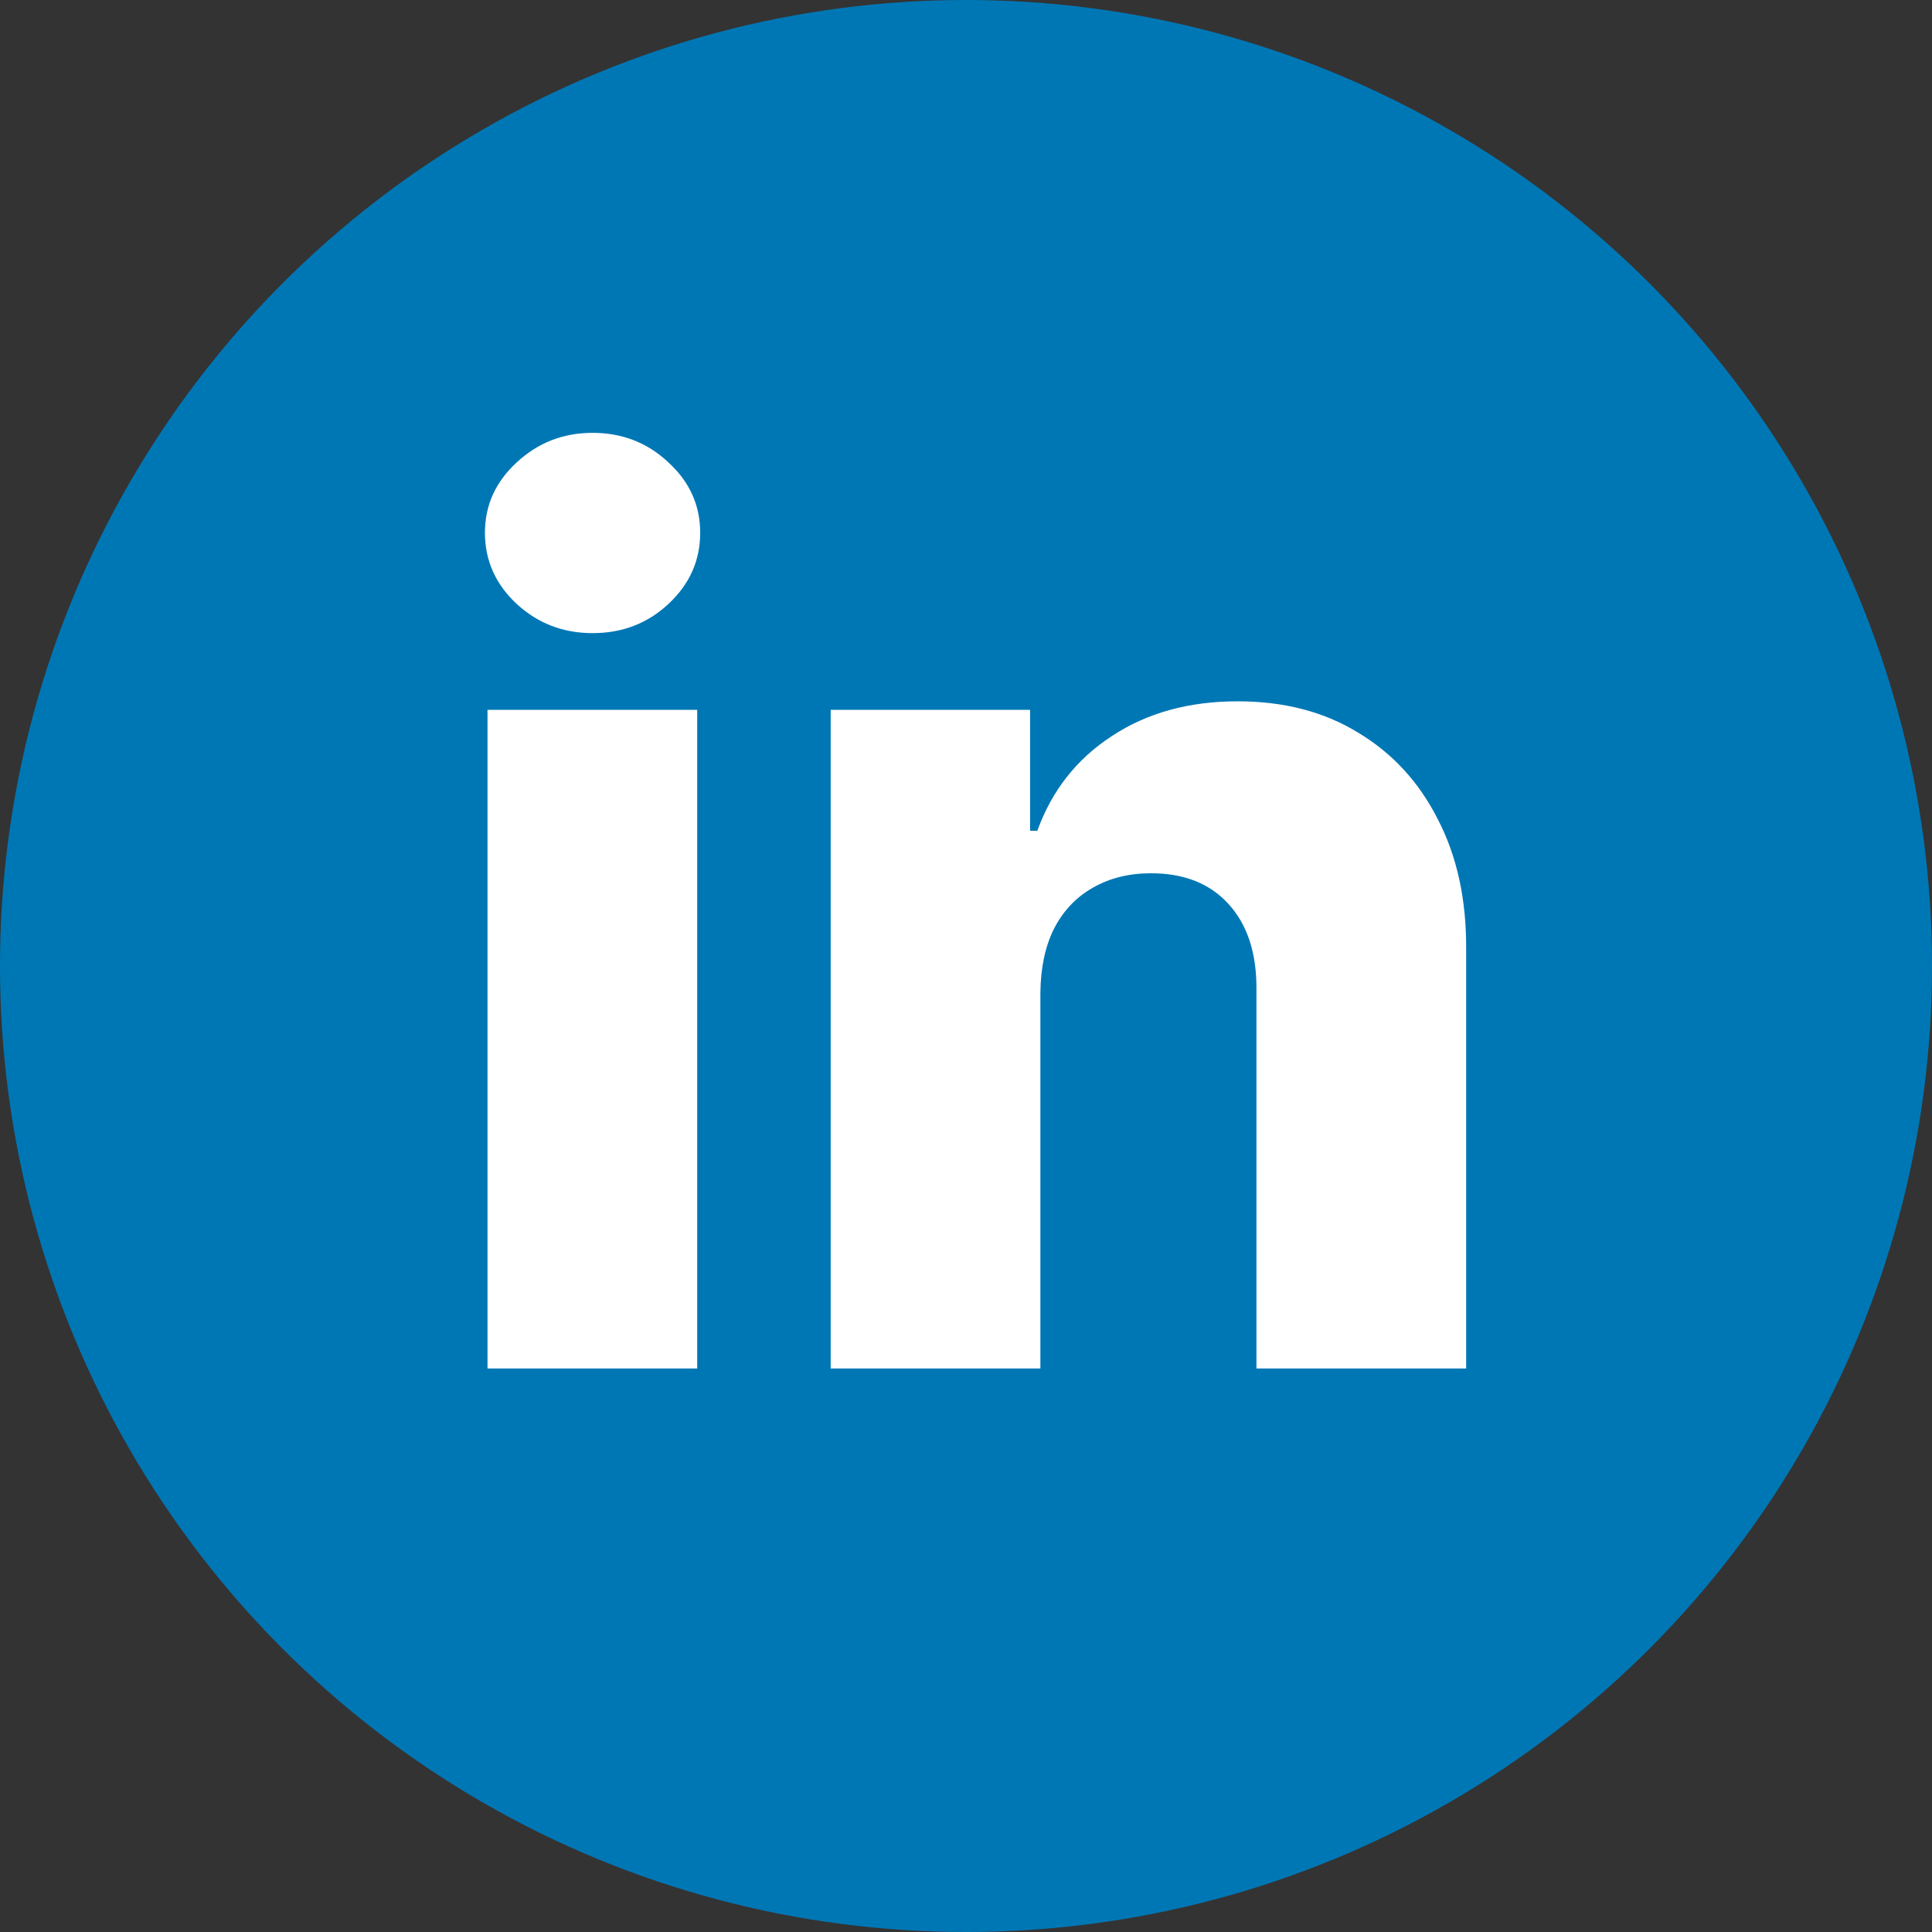
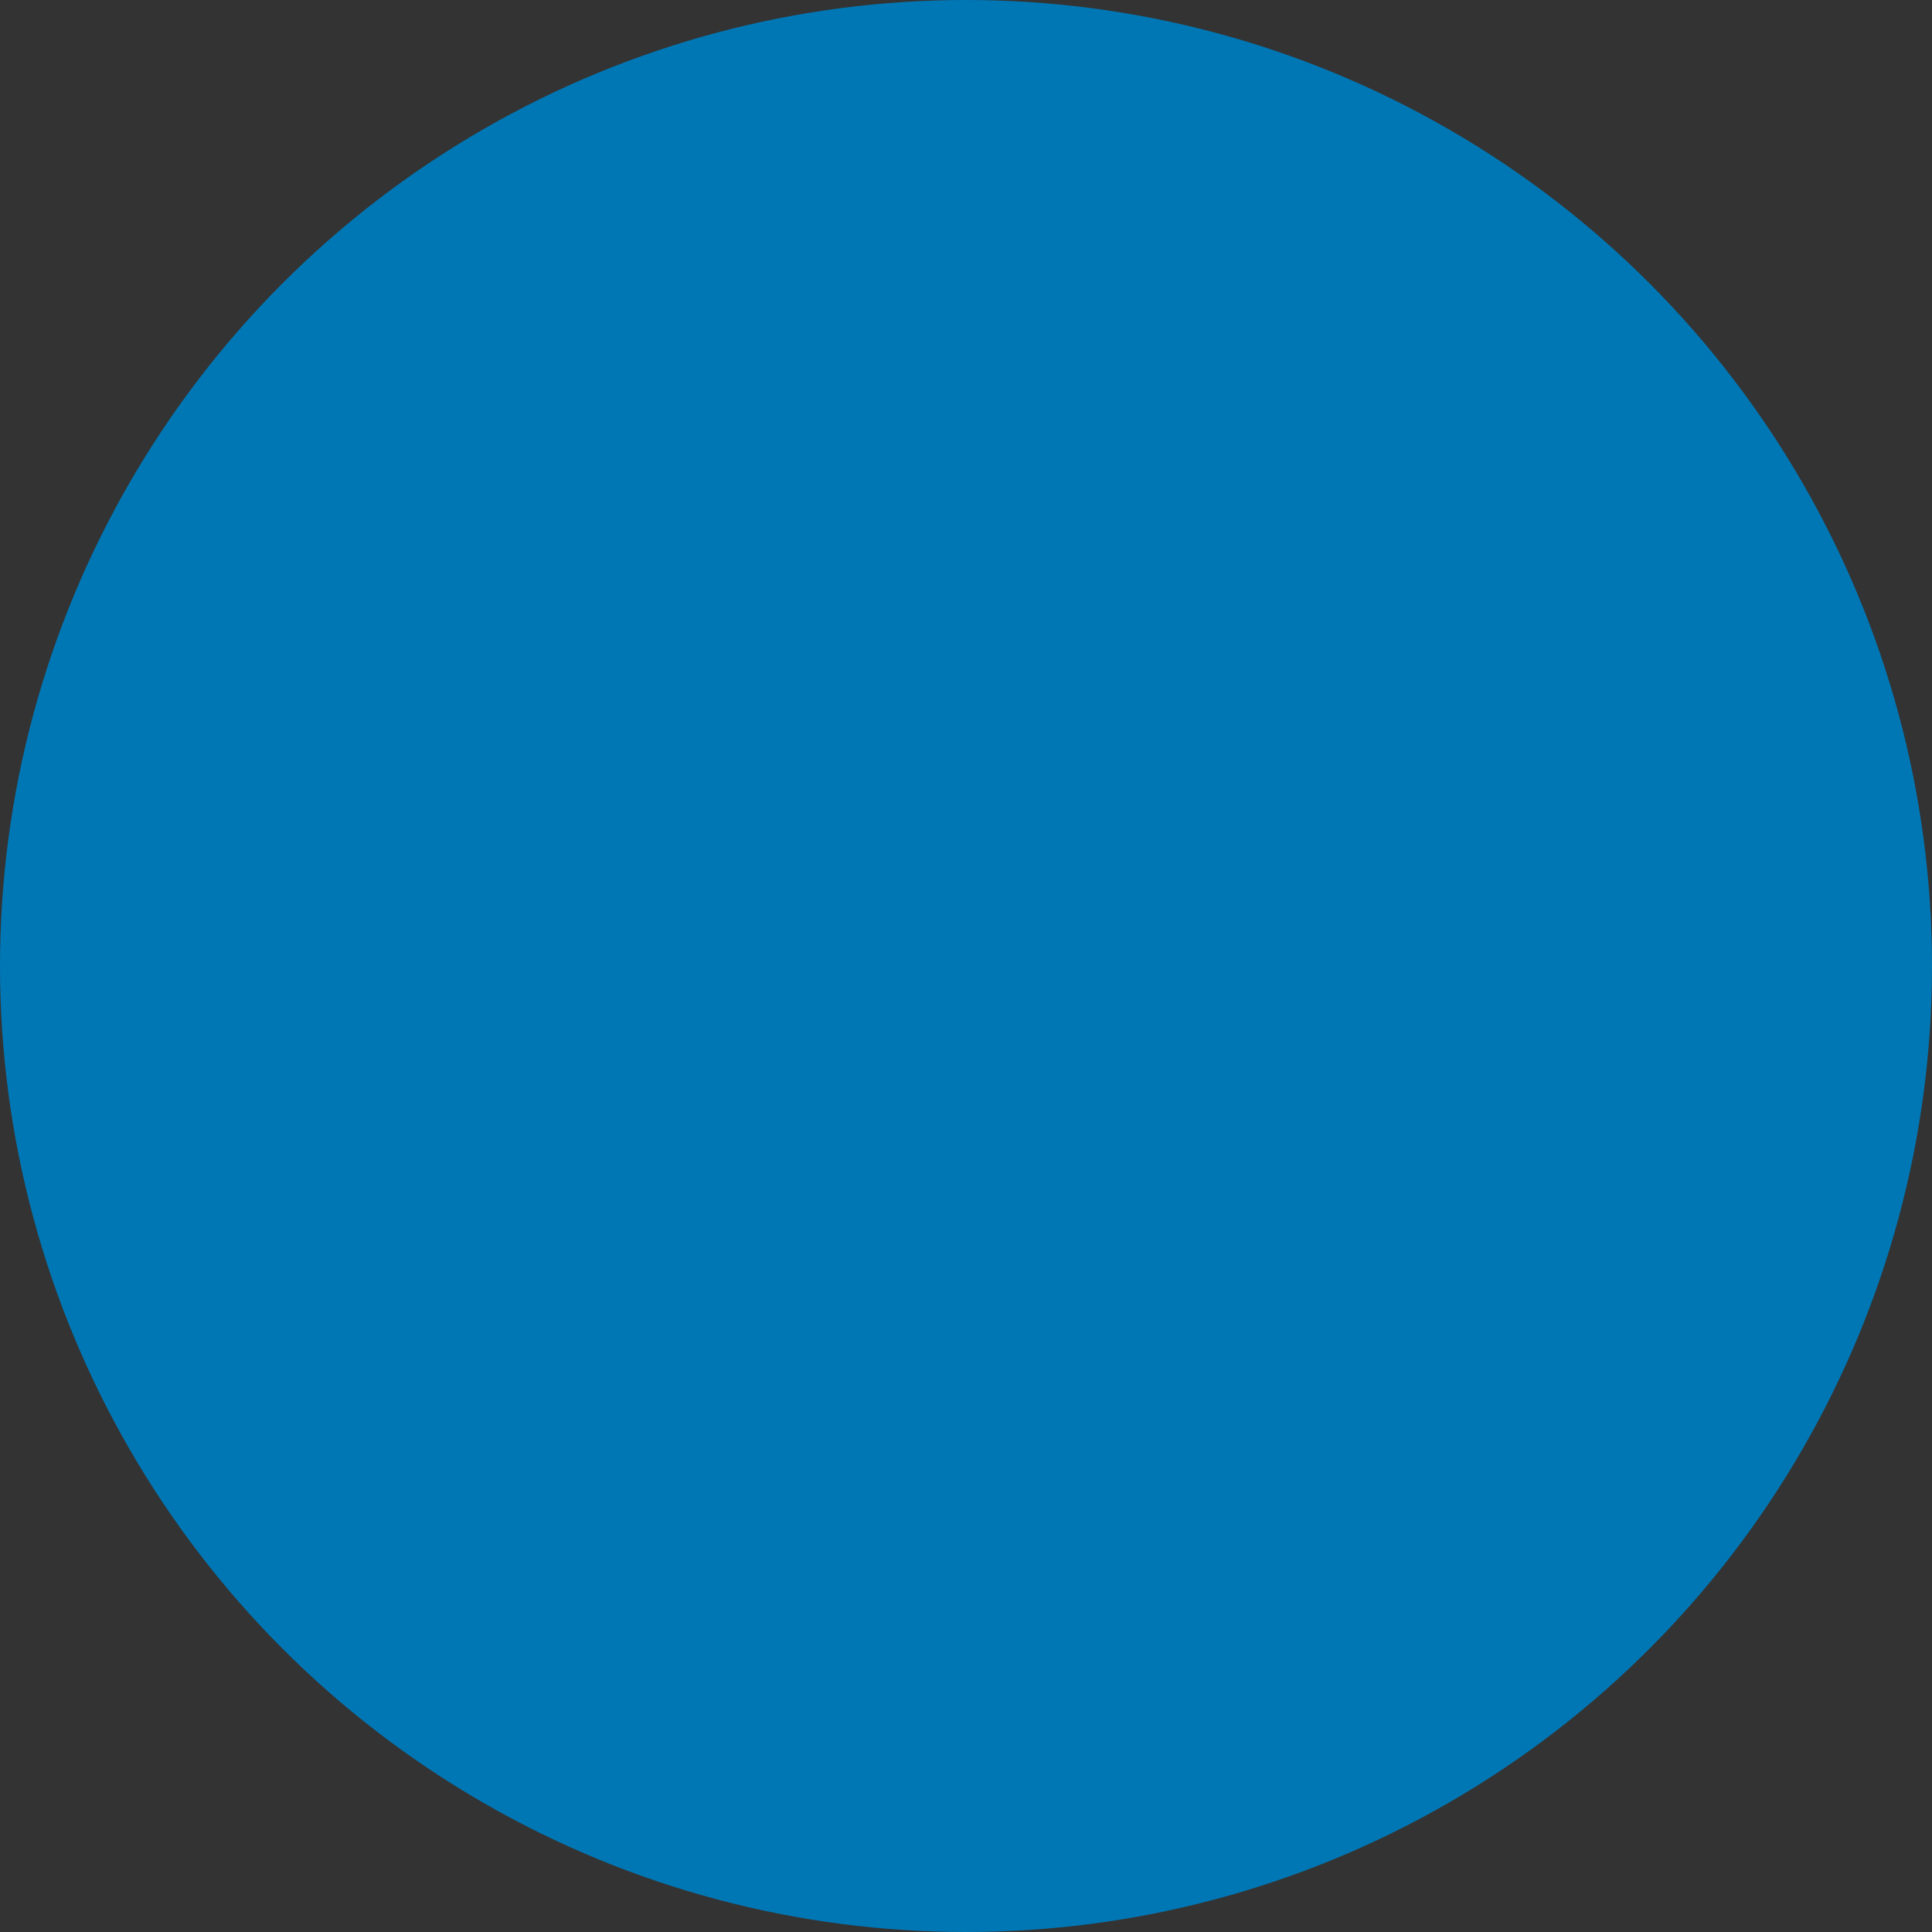
<svg xmlns="http://www.w3.org/2000/svg" width="24" height="24" viewBox="0 0 24 24" fill="none">
  <rect x="0" y="0" width="24" height="24" fill="#333333" stroke="none" />
  <circle cx="12" cy="12" r="12" fill="#0077B5" />
-   <path d="M6.056 17V8.818H8.661V17H6.056ZM7.361 7.865C6.995 7.865 6.681 7.744 6.418 7.502C6.156 7.257 6.024 6.963 6.024 6.618C6.024 6.277 6.156 5.986 6.418 5.745C6.681 5.5 6.995 5.377 7.361 5.377C7.73 5.377 8.045 5.5 8.304 5.745C8.567 5.986 8.698 6.277 8.698 6.618C8.698 6.963 8.567 7.257 8.304 7.502C8.045 7.744 7.73 7.865 7.361 7.865ZM12.924 12.334V17H10.319V8.818H12.796V10.32H12.886C13.067 9.82 13.376 9.427 13.813 9.143C14.25 8.855 14.77 8.712 15.374 8.712C15.949 8.712 16.448 8.841 16.871 9.101C17.297 9.356 17.627 9.715 17.861 10.177C18.099 10.635 18.216 11.171 18.213 11.785V17H15.608V12.296C15.612 11.842 15.496 11.487 15.262 11.231C15.031 10.976 14.71 10.848 14.298 10.848C14.024 10.848 13.783 10.908 13.573 11.029C13.367 11.146 13.208 11.315 13.094 11.535C12.984 11.755 12.927 12.021 12.924 12.334Z" fill="white" />
</svg>